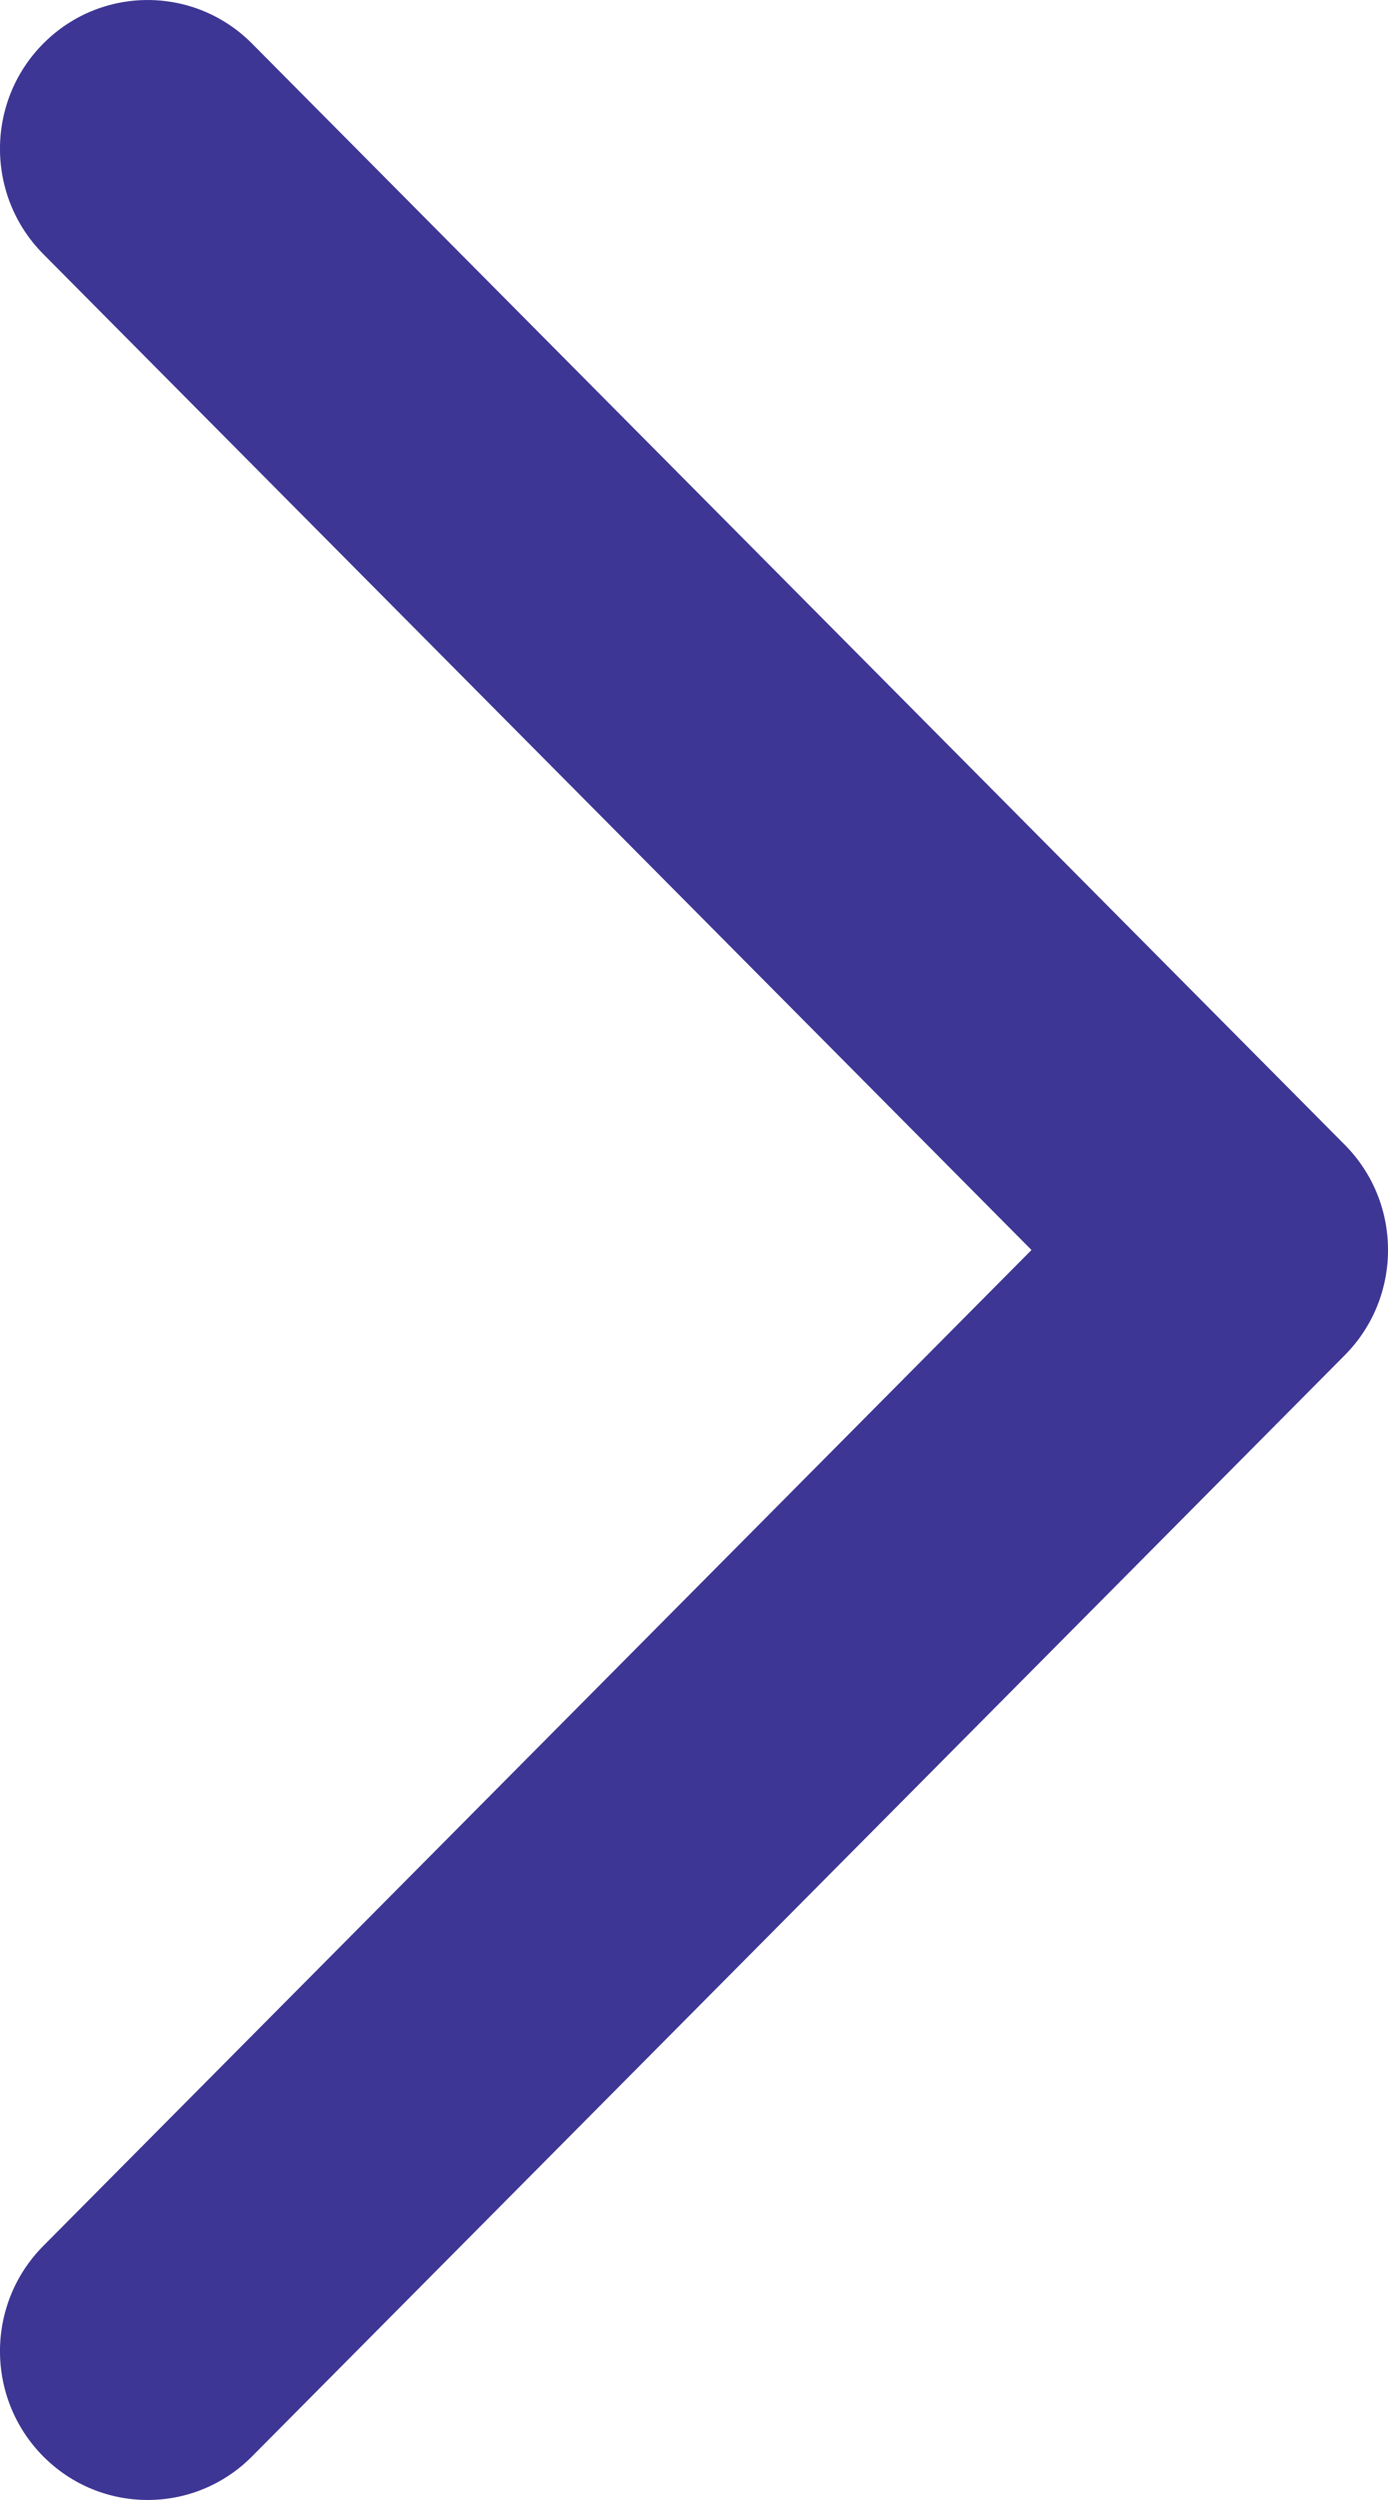
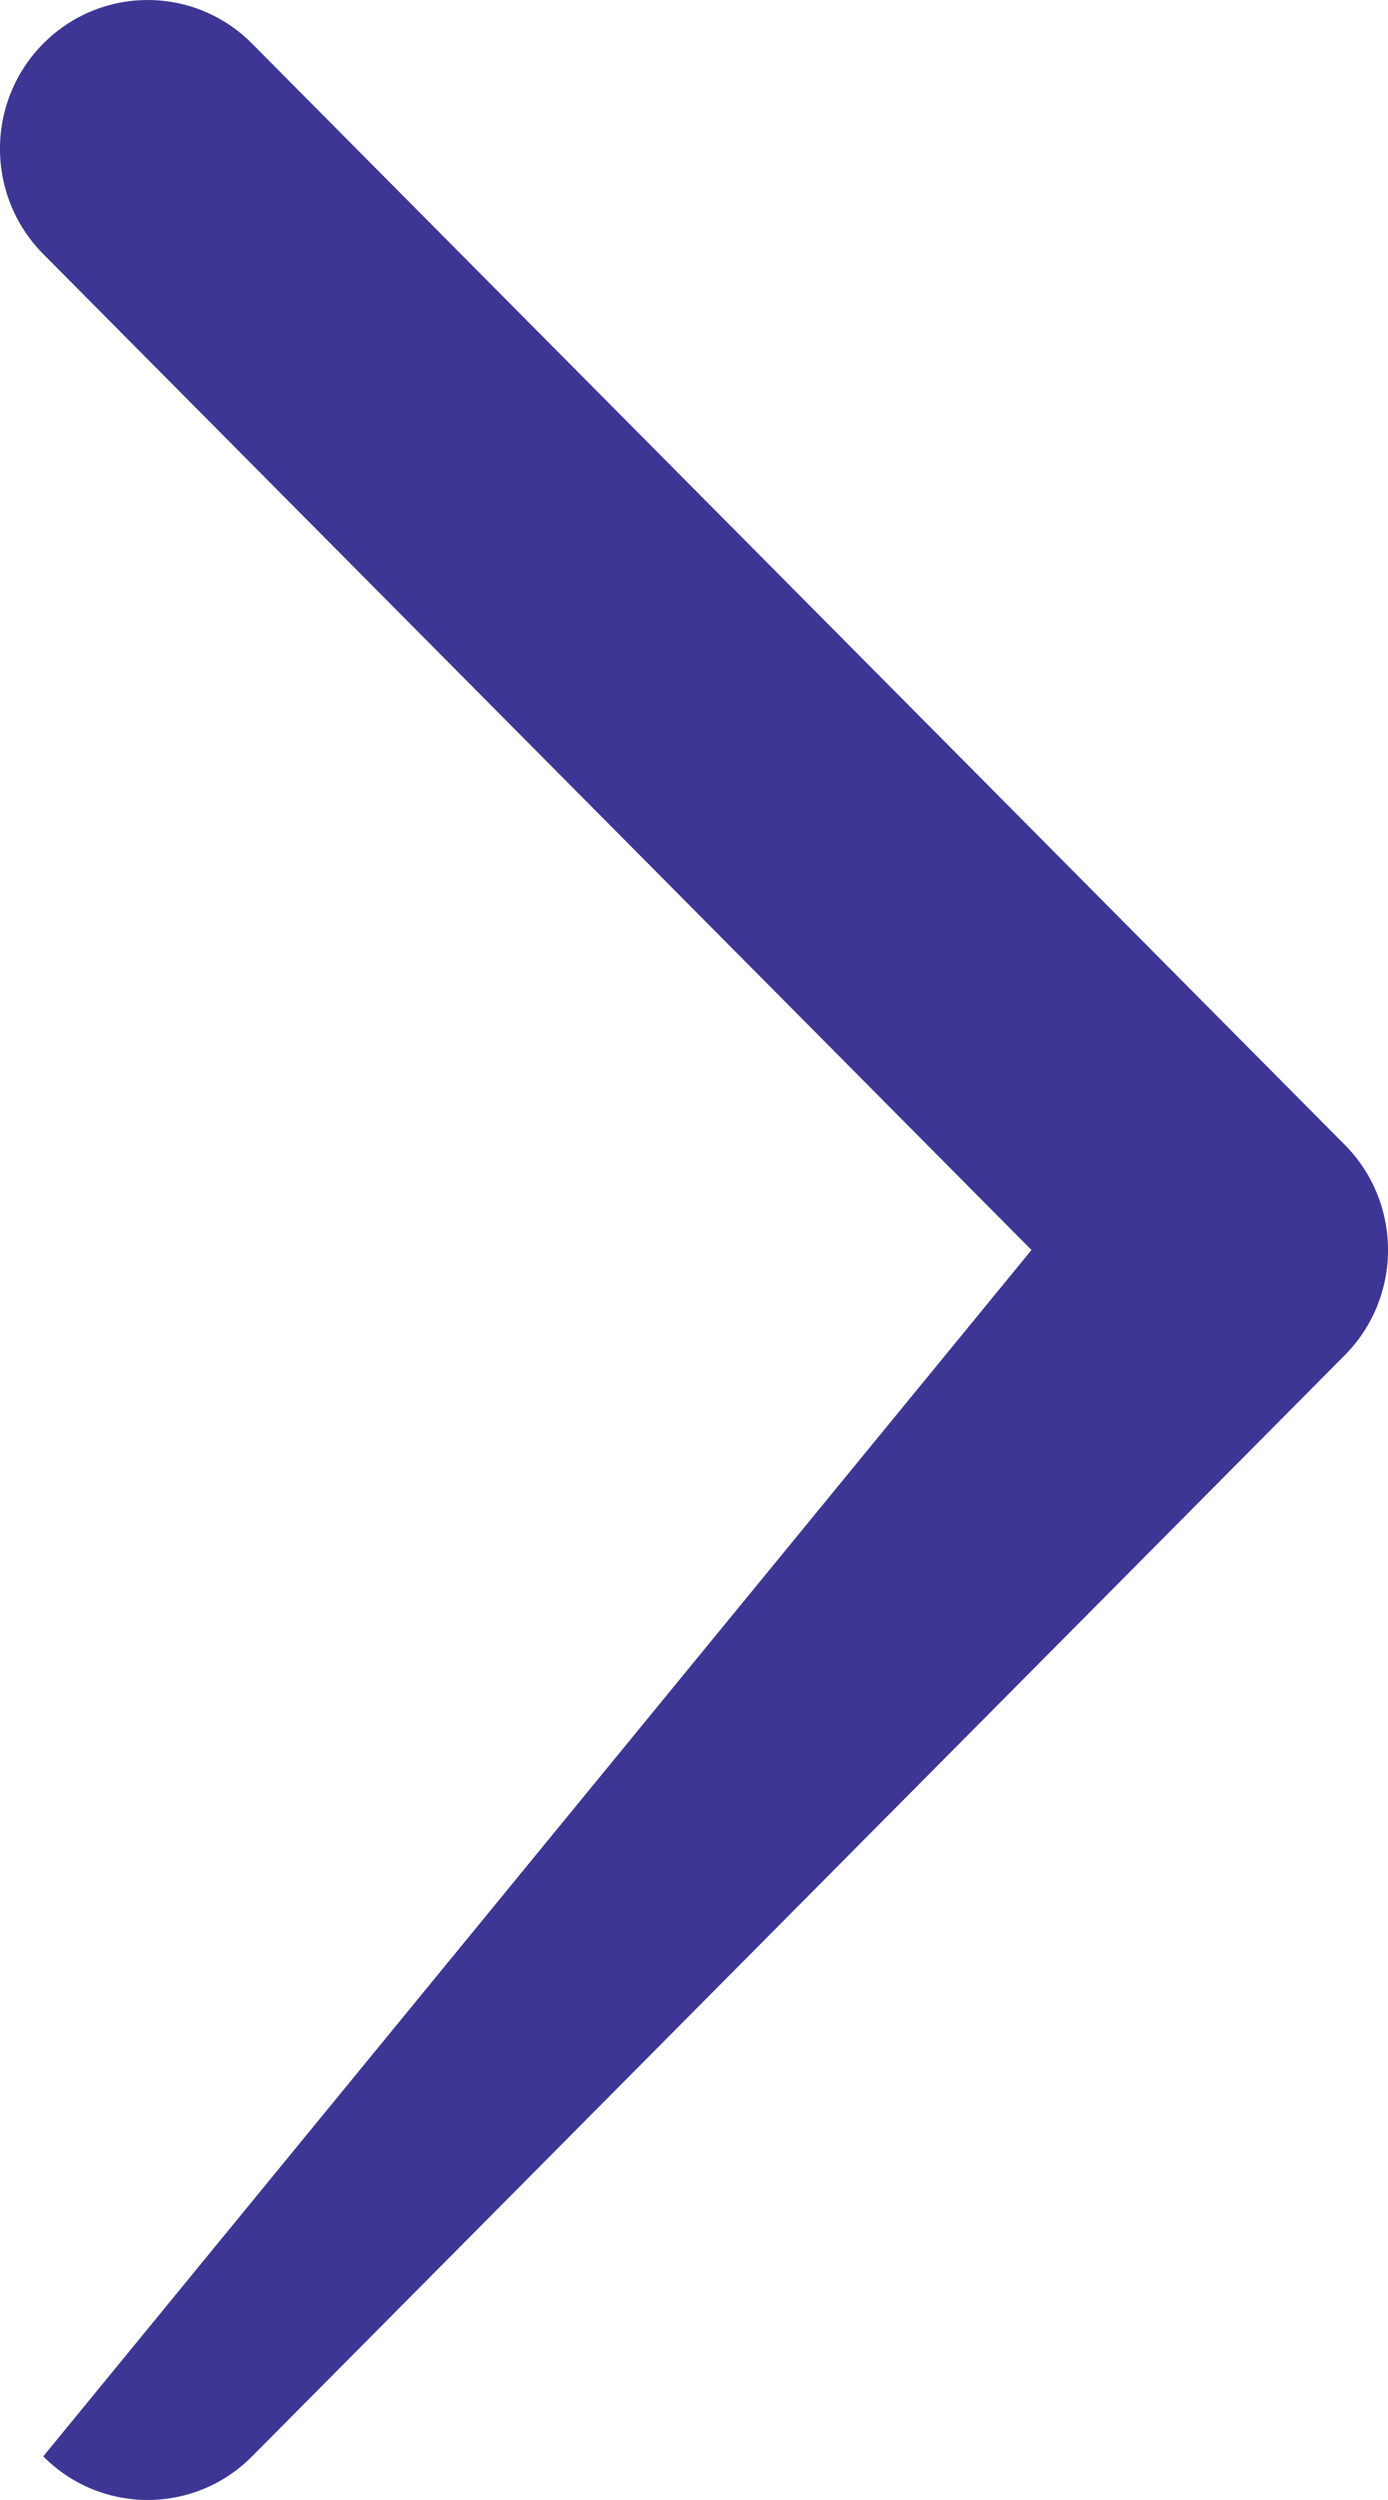
<svg xmlns="http://www.w3.org/2000/svg" width="20" height="36" viewBox="0 0 20 36" fill="none">
-   <path fill-rule="evenodd" clip-rule="evenodd" d="M0.623 0.628C1.454 -0.209 2.801 -0.209 3.632 0.628L19.377 16.485C20.208 17.322 20.208 18.678 19.377 19.515L3.632 35.372C2.801 36.209 1.454 36.209 0.623 35.372C-0.208 34.535 -0.208 33.179 0.623 32.342L14.863 18L0.623 3.658C-0.208 2.821 -0.208 1.464 0.623 0.628Z" fill="#3D3694" />
+   <path fill-rule="evenodd" clip-rule="evenodd" d="M0.623 0.628C1.454 -0.209 2.801 -0.209 3.632 0.628L19.377 16.485C20.208 17.322 20.208 18.678 19.377 19.515L3.632 35.372C2.801 36.209 1.454 36.209 0.623 35.372L14.863 18L0.623 3.658C-0.208 2.821 -0.208 1.464 0.623 0.628Z" fill="#3D3694" />
</svg>